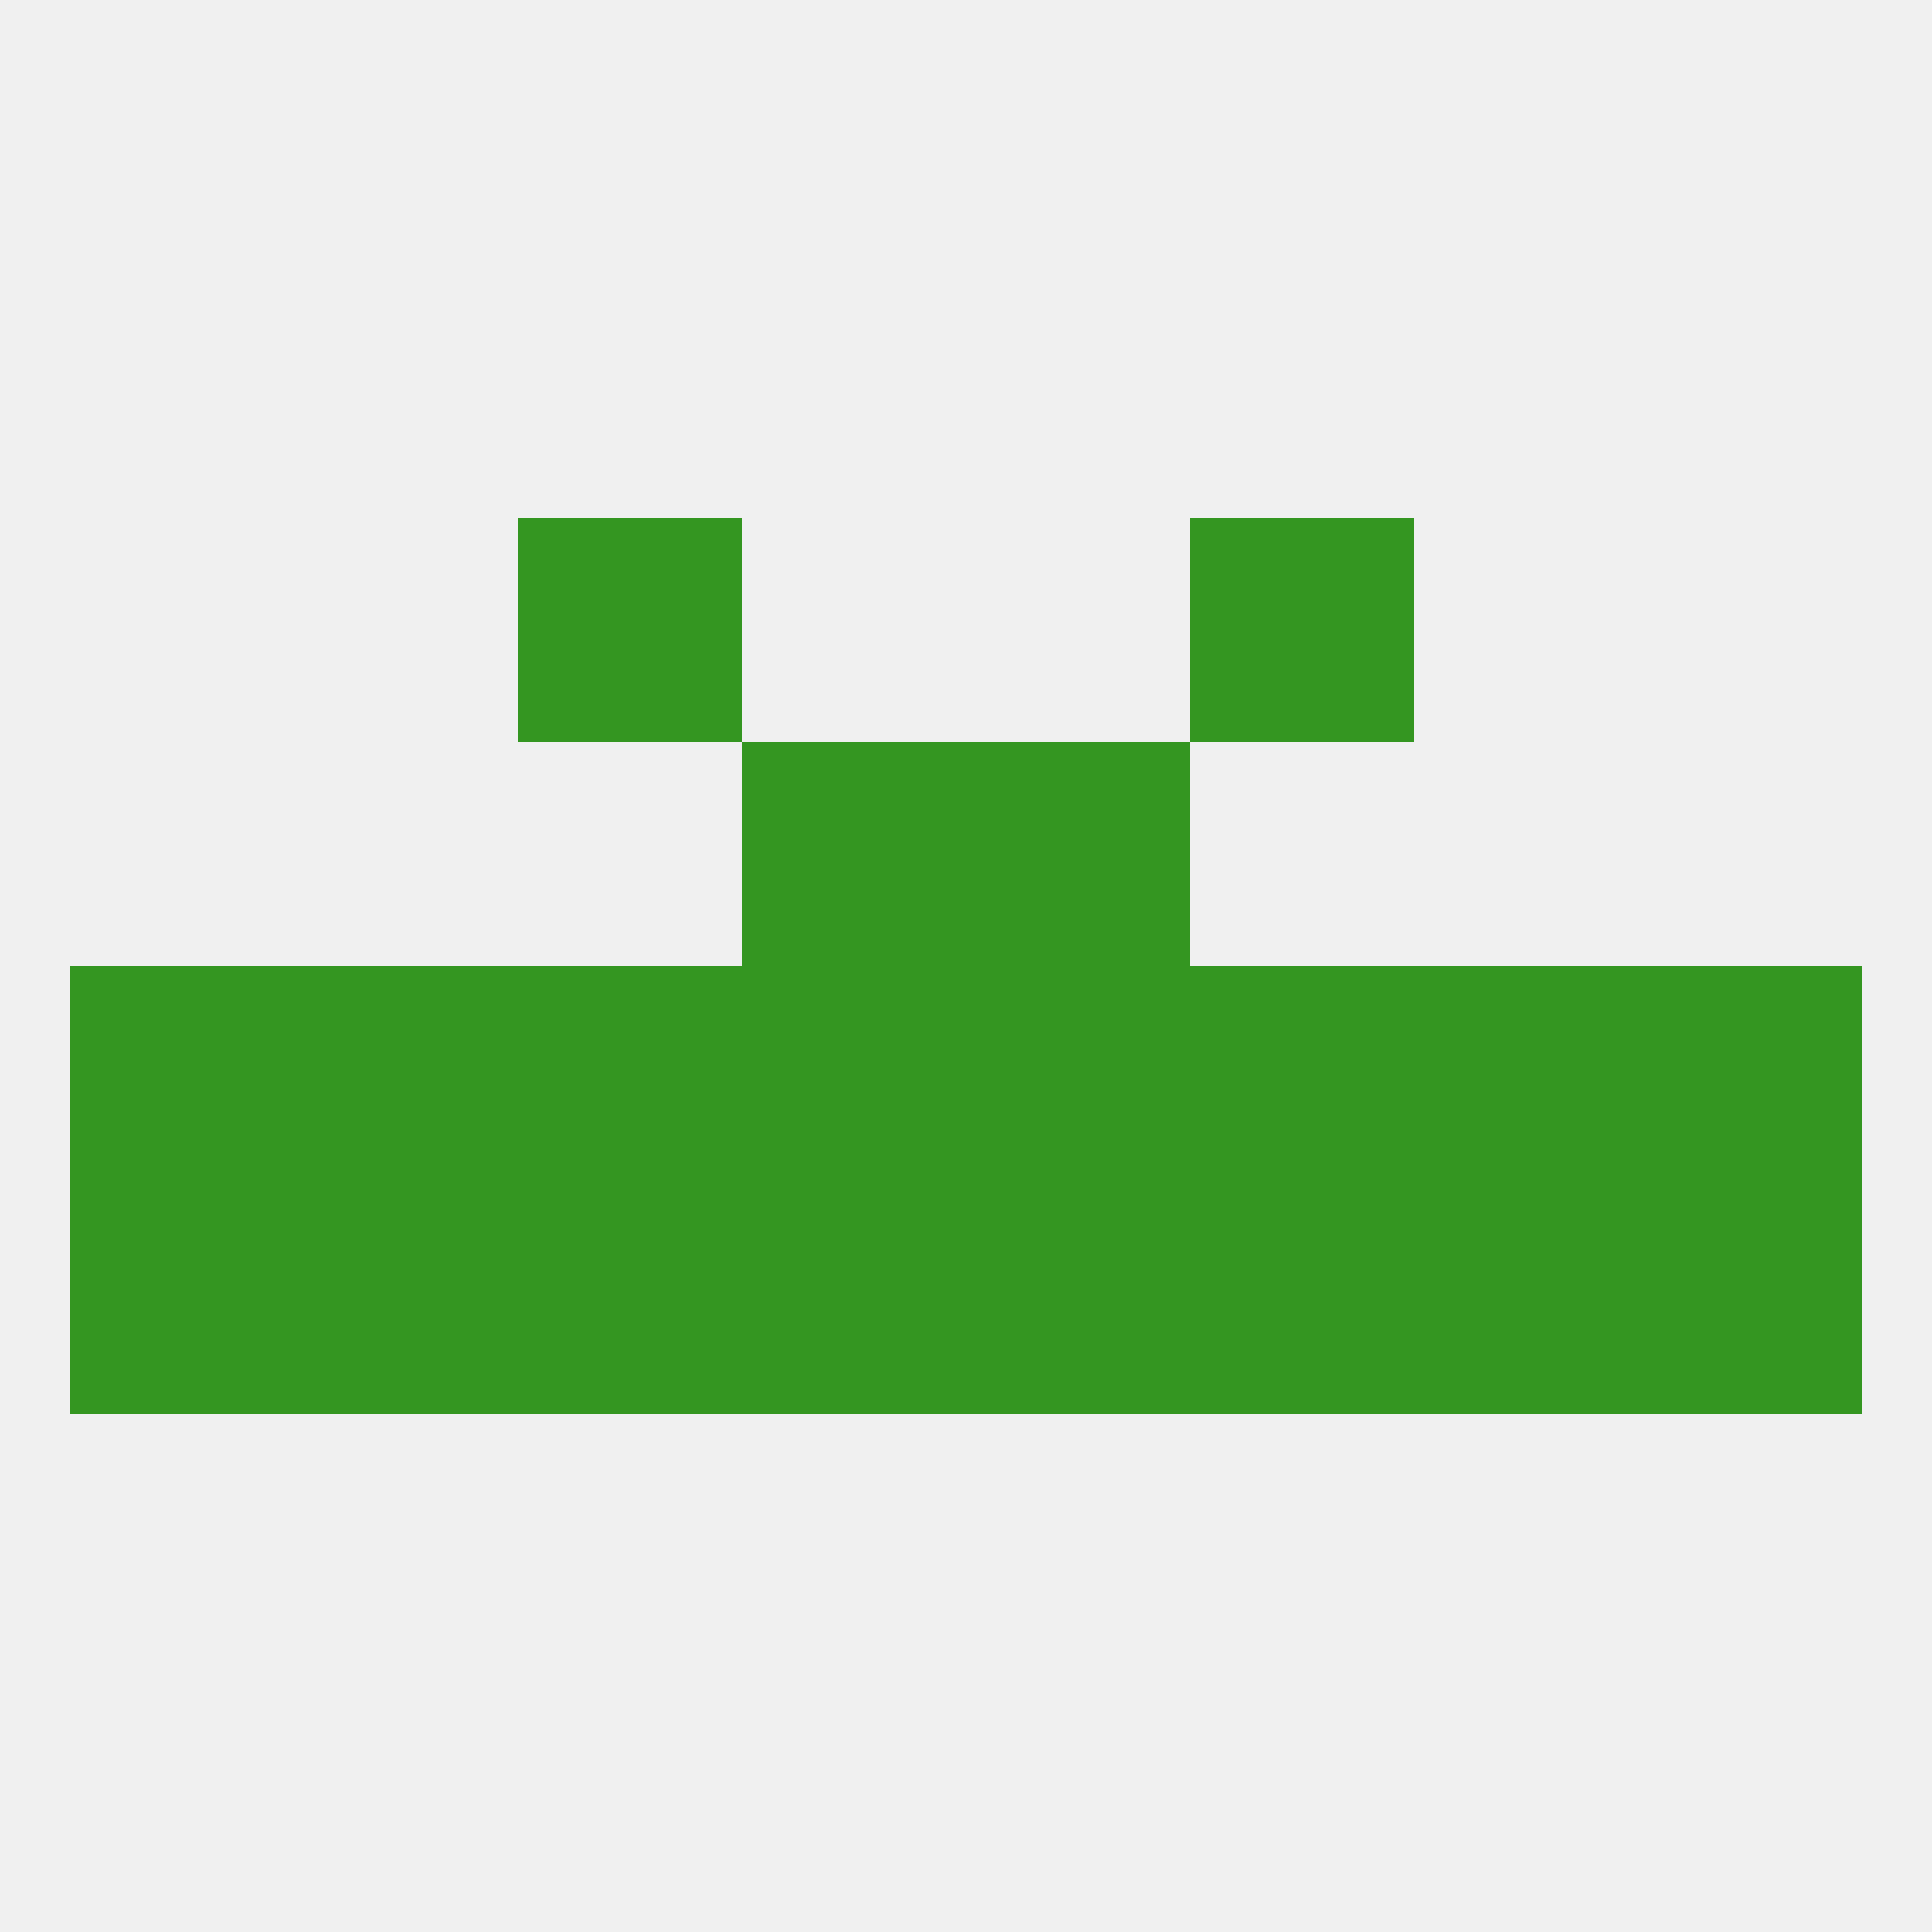
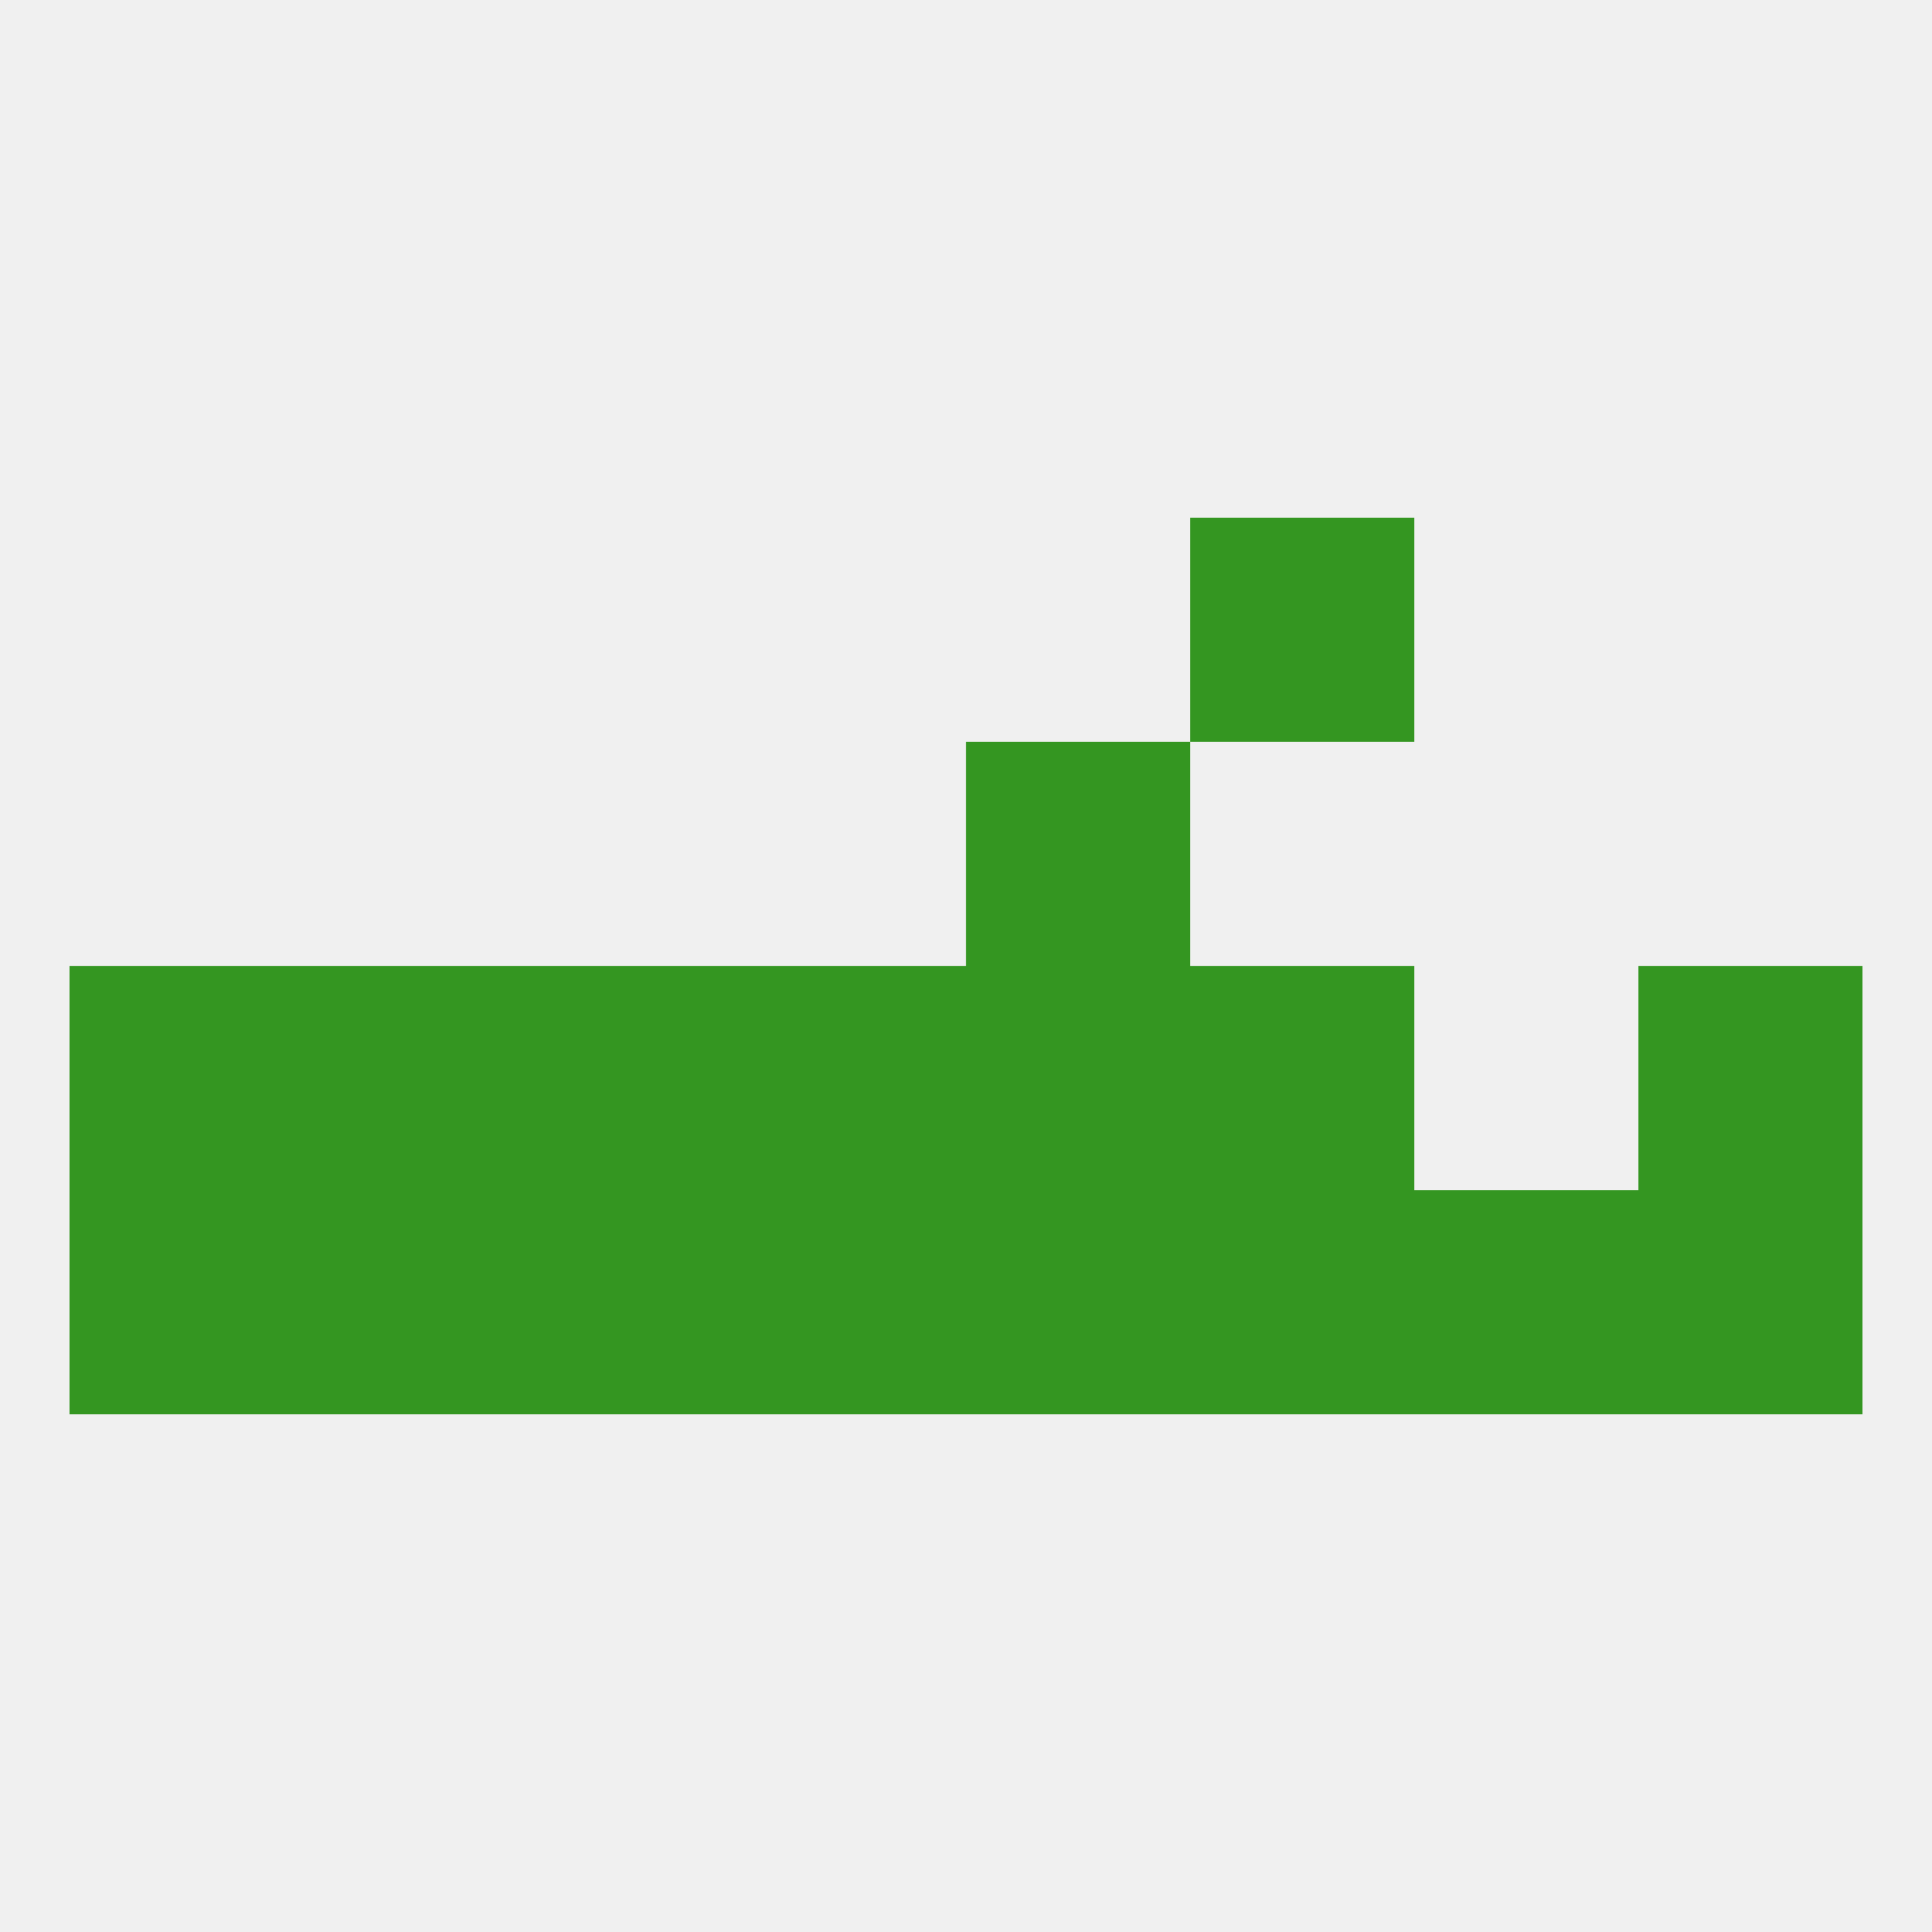
<svg xmlns="http://www.w3.org/2000/svg" version="1.1" baseprofile="full" width="250" height="250" viewBox="0 0 250 250">
  <rect width="100%" height="100%" fill="rgba(240,240,240,255)" />
  <rect x="67" y="154" width="29" height="29" fill="rgba(52,150,33,255)" />
  <rect x="125" y="154" width="29" height="29" fill="rgba(52,150,33,255)" />
  <rect x="154" y="154" width="29" height="29" fill="rgba(52,150,33,255)" />
  <rect x="96" y="154" width="29" height="29" fill="rgba(52,150,33,255)" />
  <rect x="9" y="154" width="29" height="29" fill="rgba(52,150,33,255)" />
  <rect x="212" y="154" width="29" height="29" fill="rgba(52,150,33,255)" />
  <rect x="38" y="154" width="29" height="29" fill="rgba(52,150,33,255)" />
  <rect x="183" y="154" width="29" height="29" fill="rgba(52,150,33,255)" />
-   <rect x="96" y="96" width="29" height="29" fill="rgba(52,150,33,255)" />
  <rect x="125" y="96" width="29" height="29" fill="rgba(52,150,33,255)" />
  <rect x="154" y="67" width="29" height="29" fill="rgba(52,150,33,255)" />
-   <rect x="67" y="67" width="29" height="29" fill="rgba(52,150,33,255)" />
  <rect x="9" y="125" width="29" height="29" fill="rgba(52,150,33,255)" />
  <rect x="96" y="125" width="29" height="29" fill="rgba(52,150,33,255)" />
  <rect x="125" y="125" width="29" height="29" fill="rgba(52,150,33,255)" />
  <rect x="154" y="125" width="29" height="29" fill="rgba(52,150,33,255)" />
  <rect x="38" y="125" width="29" height="29" fill="rgba(52,150,33,255)" />
-   <rect x="183" y="125" width="29" height="29" fill="rgba(52,150,33,255)" />
  <rect x="212" y="125" width="29" height="29" fill="rgba(52,150,33,255)" />
  <rect x="67" y="125" width="29" height="29" fill="rgba(52,150,33,255)" />
</svg>